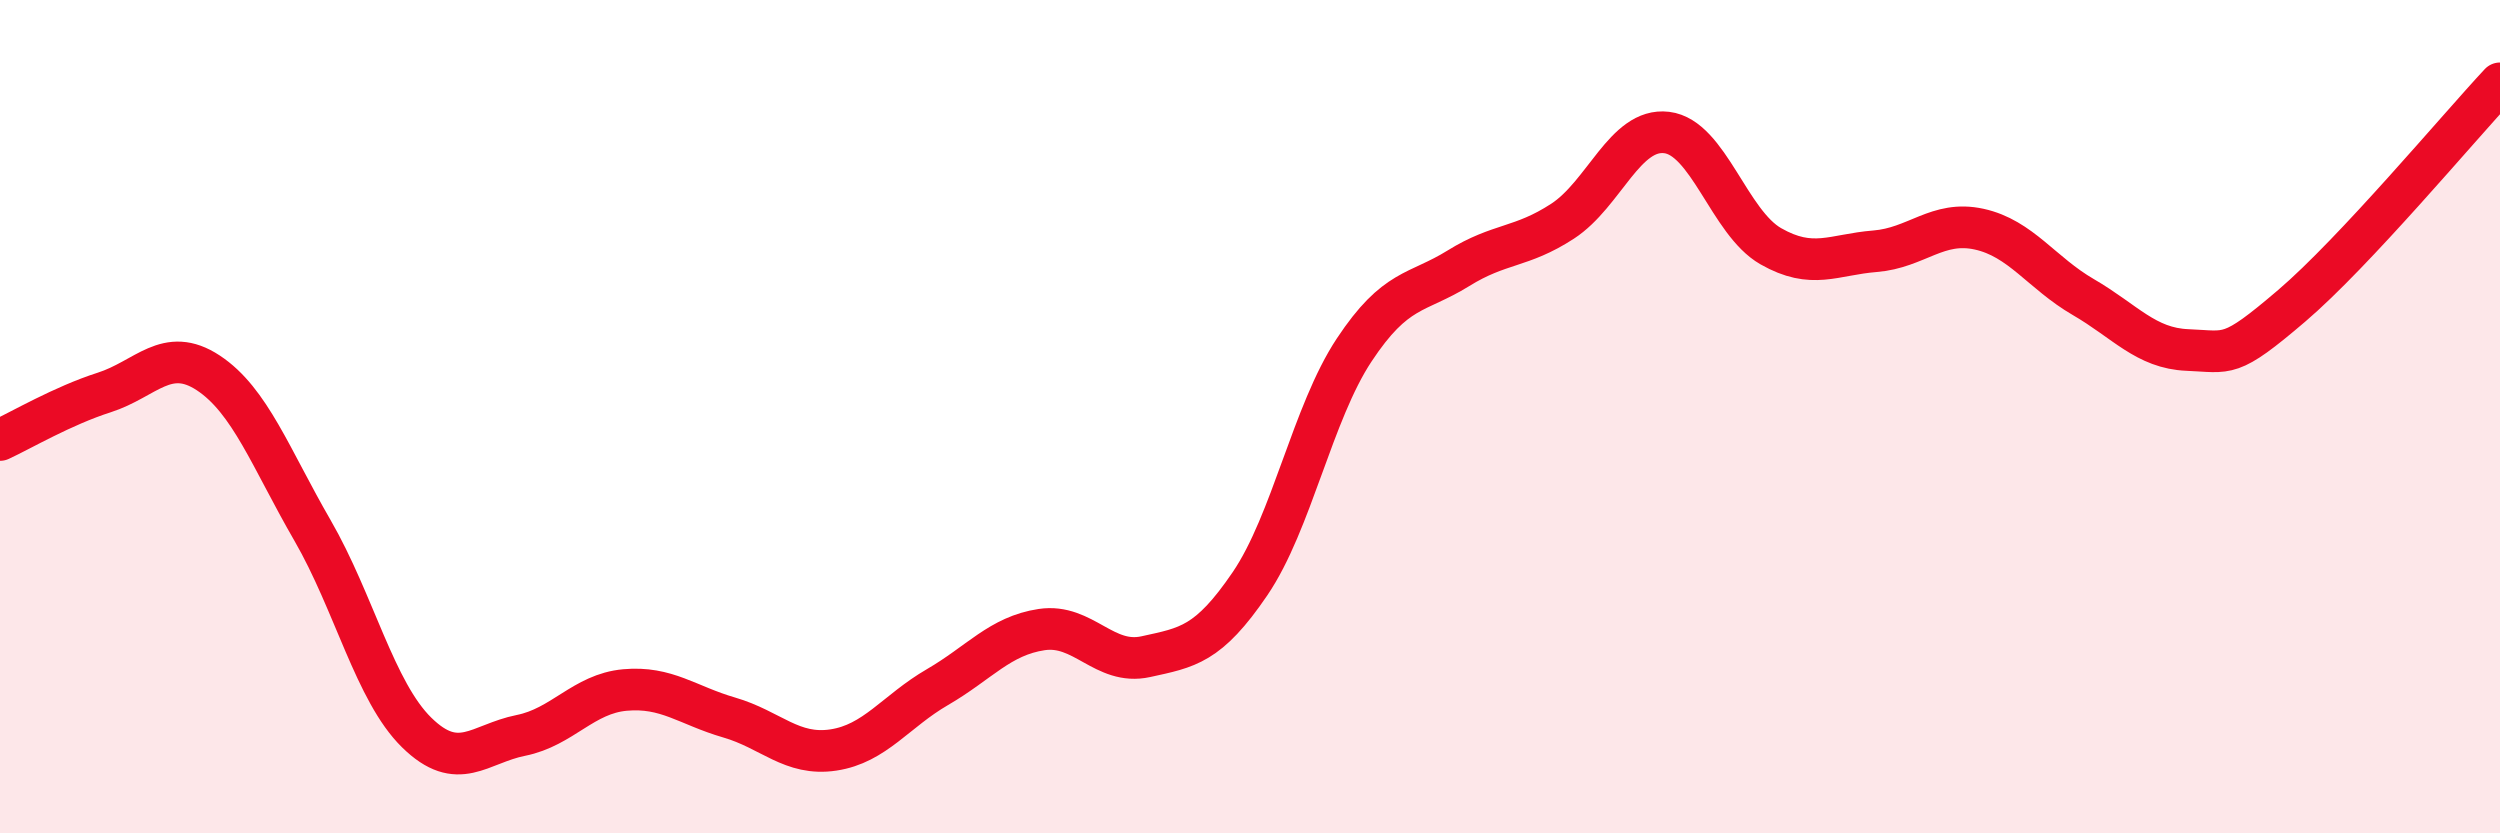
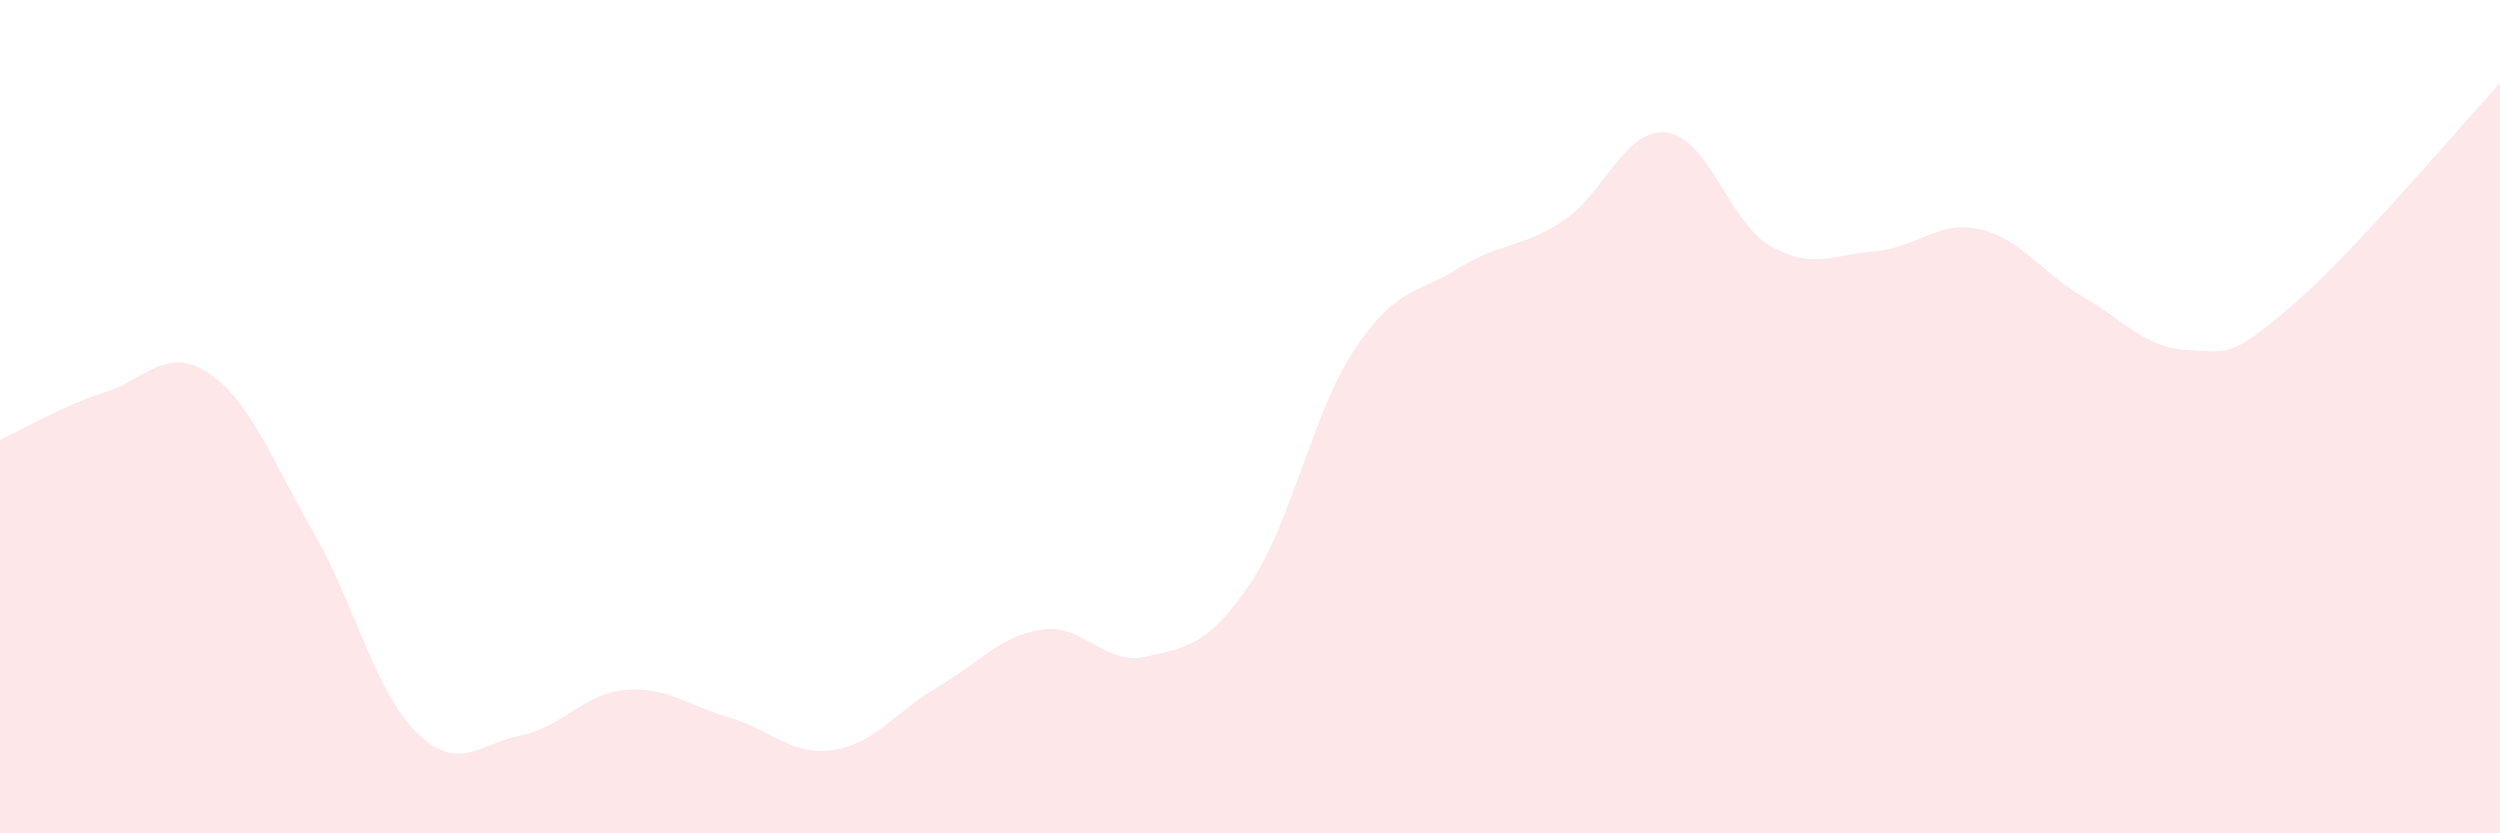
<svg xmlns="http://www.w3.org/2000/svg" width="60" height="20" viewBox="0 0 60 20">
  <path d="M 0,10.56 C 0.5,10.33 1.5,9.74 2.5,9.42 C 3.5,9.1 4,8.29 5,8.95 C 6,9.61 6.5,11 7.5,12.73 C 8.5,14.46 9,16.6 10,17.58 C 11,18.56 11.5,17.85 12.5,17.65 C 13.5,17.45 14,16.65 15,16.56 C 16,16.47 16.5,16.93 17.5,17.22 C 18.5,17.51 19,18.15 20,18 C 21,17.85 21.5,17.07 22.5,16.49 C 23.5,15.91 24,15.26 25,15.11 C 26,14.96 26.5,15.98 27.5,15.76 C 28.5,15.54 29,15.48 30,14.01 C 31,12.54 31.5,9.91 32.5,8.4 C 33.5,6.89 34,7.06 35,6.44 C 36,5.82 36.5,5.96 37.5,5.31 C 38.5,4.66 39,3.06 40,3.18 C 41,3.3 41.5,5.34 42.5,5.91 C 43.5,6.48 44,6.11 45,6.03 C 46,5.95 46.5,5.28 47.5,5.5 C 48.5,5.72 49,6.55 50,7.13 C 51,7.71 51.5,8.36 52.5,8.4 C 53.5,8.44 53.5,8.62 55,7.34 C 56.5,6.06 59,3.07 60,2L60 20L0 20Z" fill="#EB0A25" opacity="0.1" stroke-linecap="round" stroke-linejoin="round" />
-   <path d="M 0,10.56 C 0.5,10.33 1.5,9.74 2.5,9.42 C 3.5,9.1 4,8.29 5,8.95 C 6,9.61 6.5,11 7.5,12.73 C 8.5,14.46 9,16.6 10,17.58 C 11,18.56 11.5,17.85 12.5,17.65 C 13.5,17.45 14,16.65 15,16.56 C 16,16.47 16.5,16.93 17.5,17.22 C 18.5,17.51 19,18.15 20,18 C 21,17.85 21.5,17.07 22.5,16.49 C 23.5,15.91 24,15.26 25,15.11 C 26,14.96 26.5,15.98 27.5,15.76 C 28.5,15.54 29,15.48 30,14.01 C 31,12.54 31.5,9.91 32.5,8.4 C 33.5,6.89 34,7.06 35,6.44 C 36,5.82 36.5,5.96 37.5,5.31 C 38.5,4.66 39,3.06 40,3.18 C 41,3.3 41.5,5.34 42.5,5.91 C 43.5,6.48 44,6.11 45,6.03 C 46,5.95 46.5,5.28 47.5,5.5 C 48.5,5.72 49,6.55 50,7.13 C 51,7.71 51.5,8.36 52.5,8.4 C 53.5,8.44 53.5,8.62 55,7.34 C 56.5,6.06 59,3.07 60,2" stroke="#EB0A25" stroke-width="1" fill="none" stroke-linecap="round" stroke-linejoin="round" />
</svg>